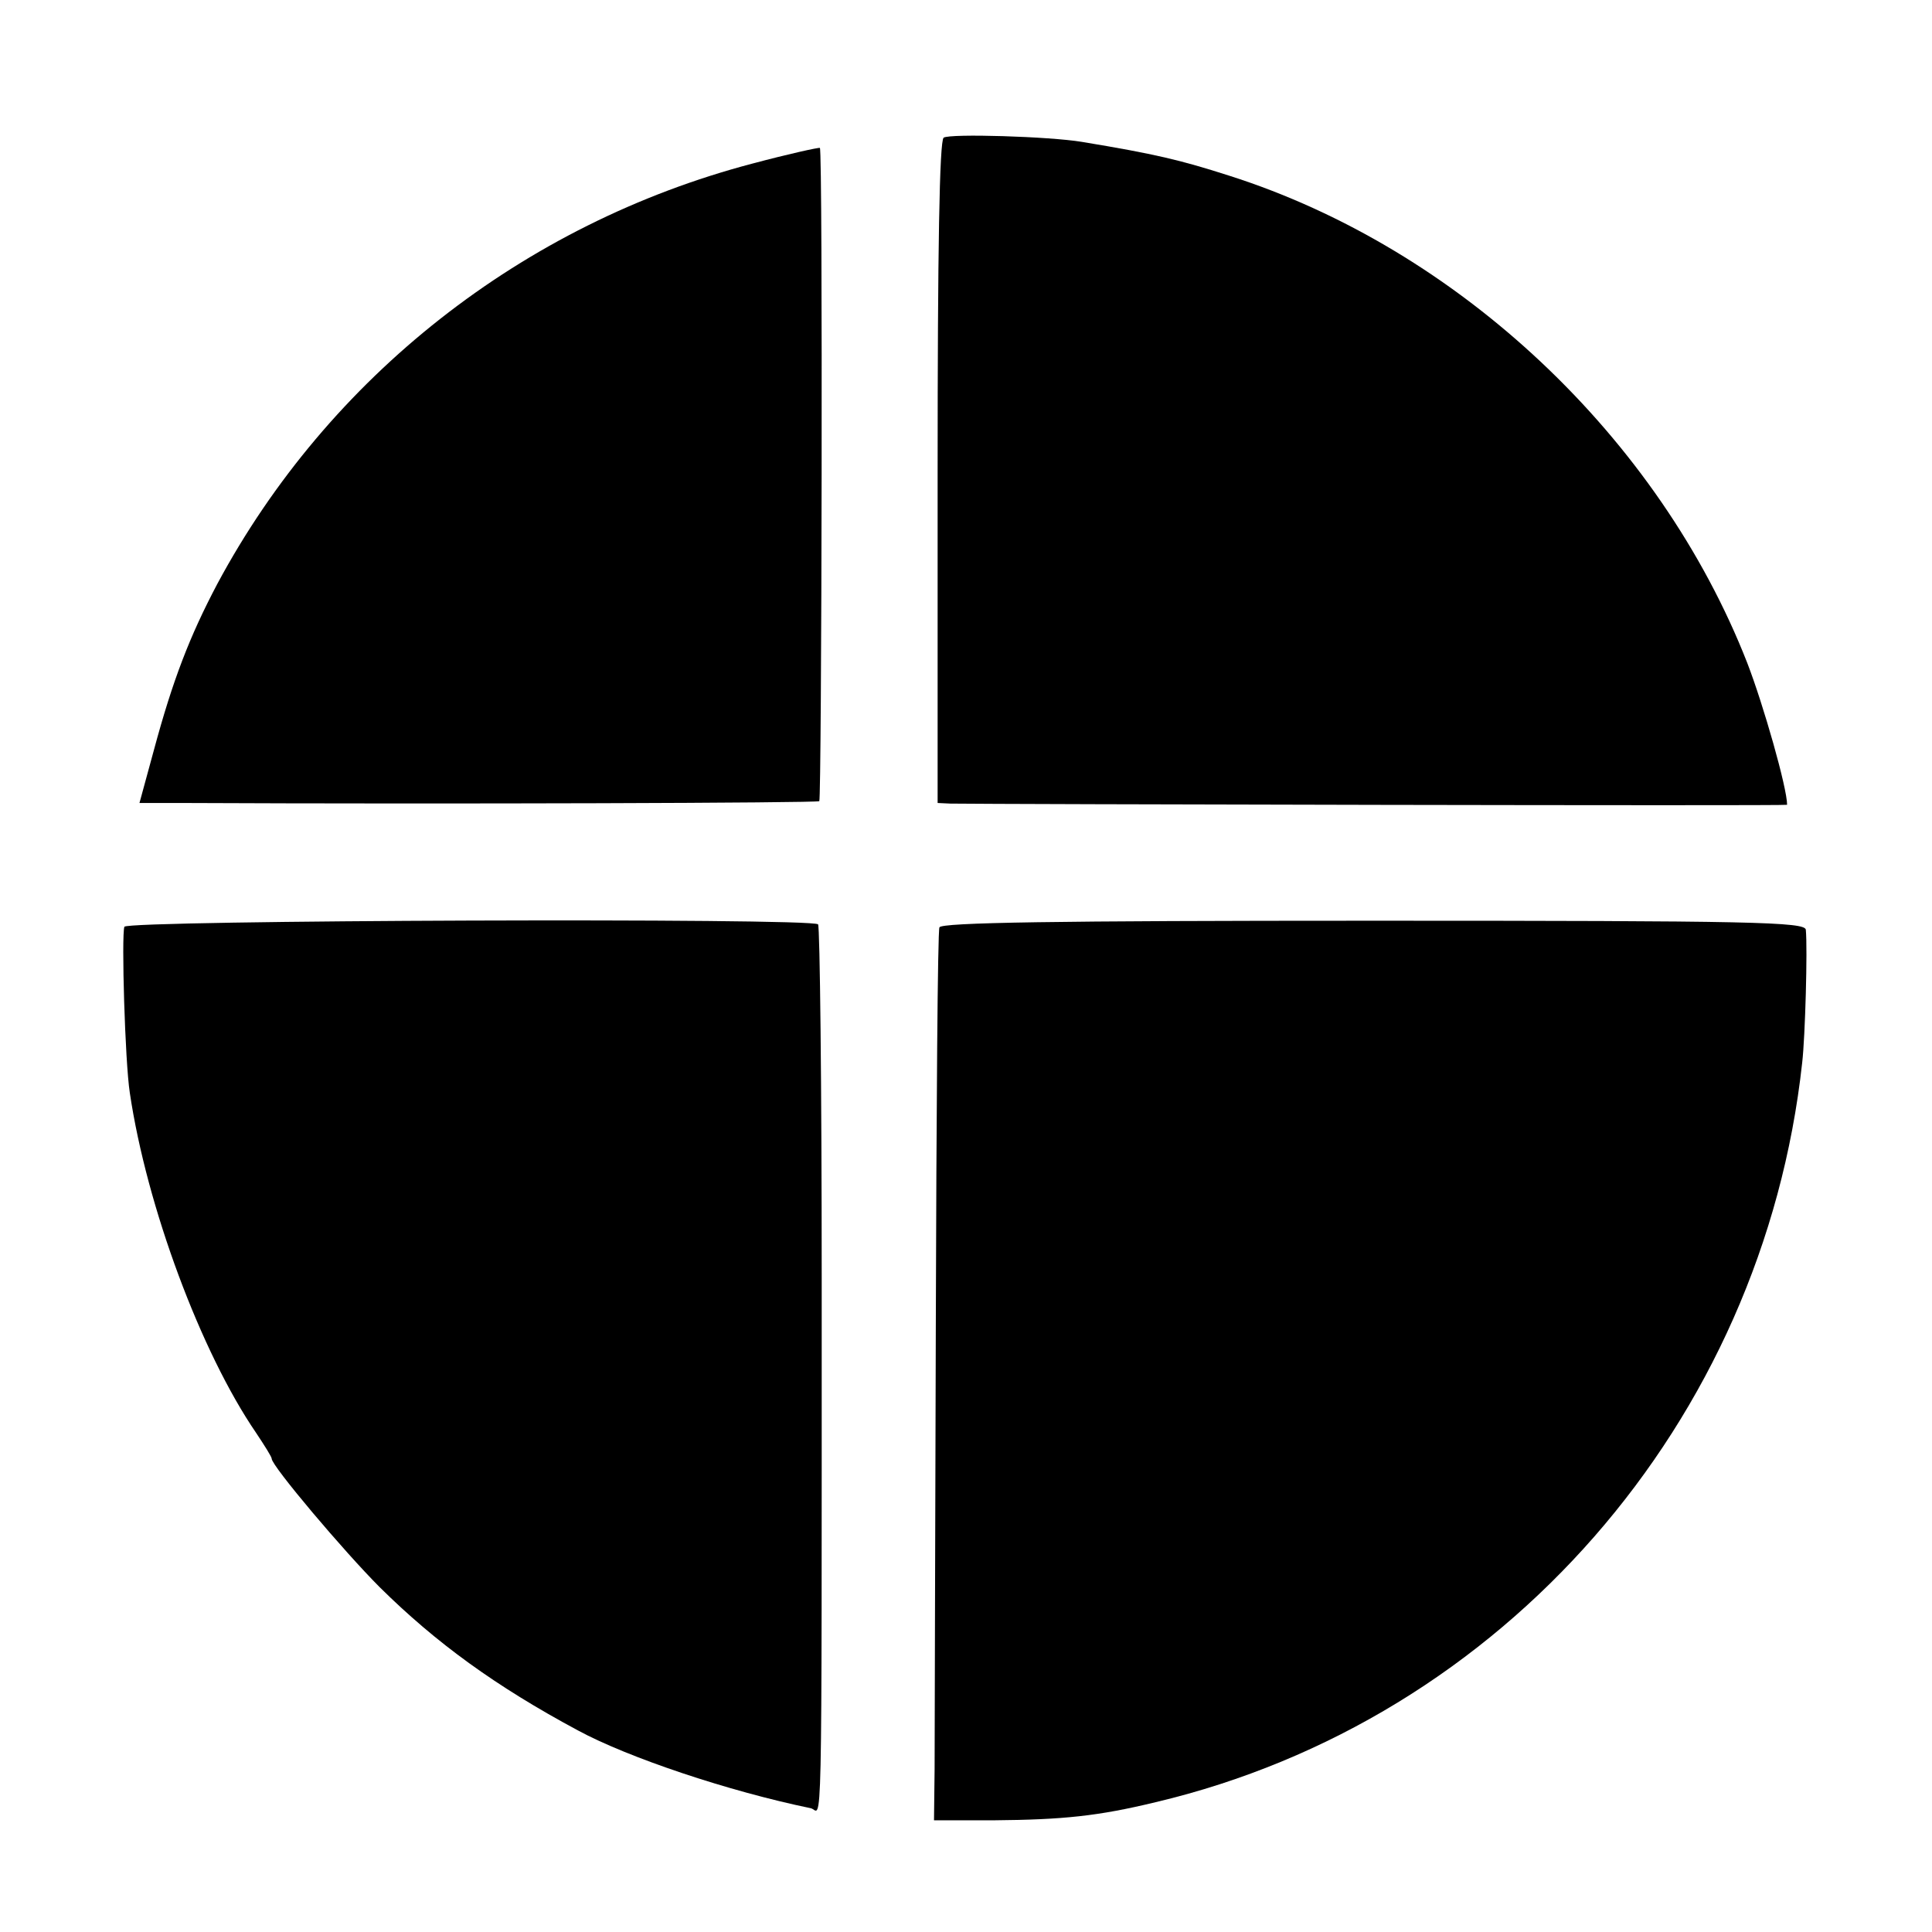
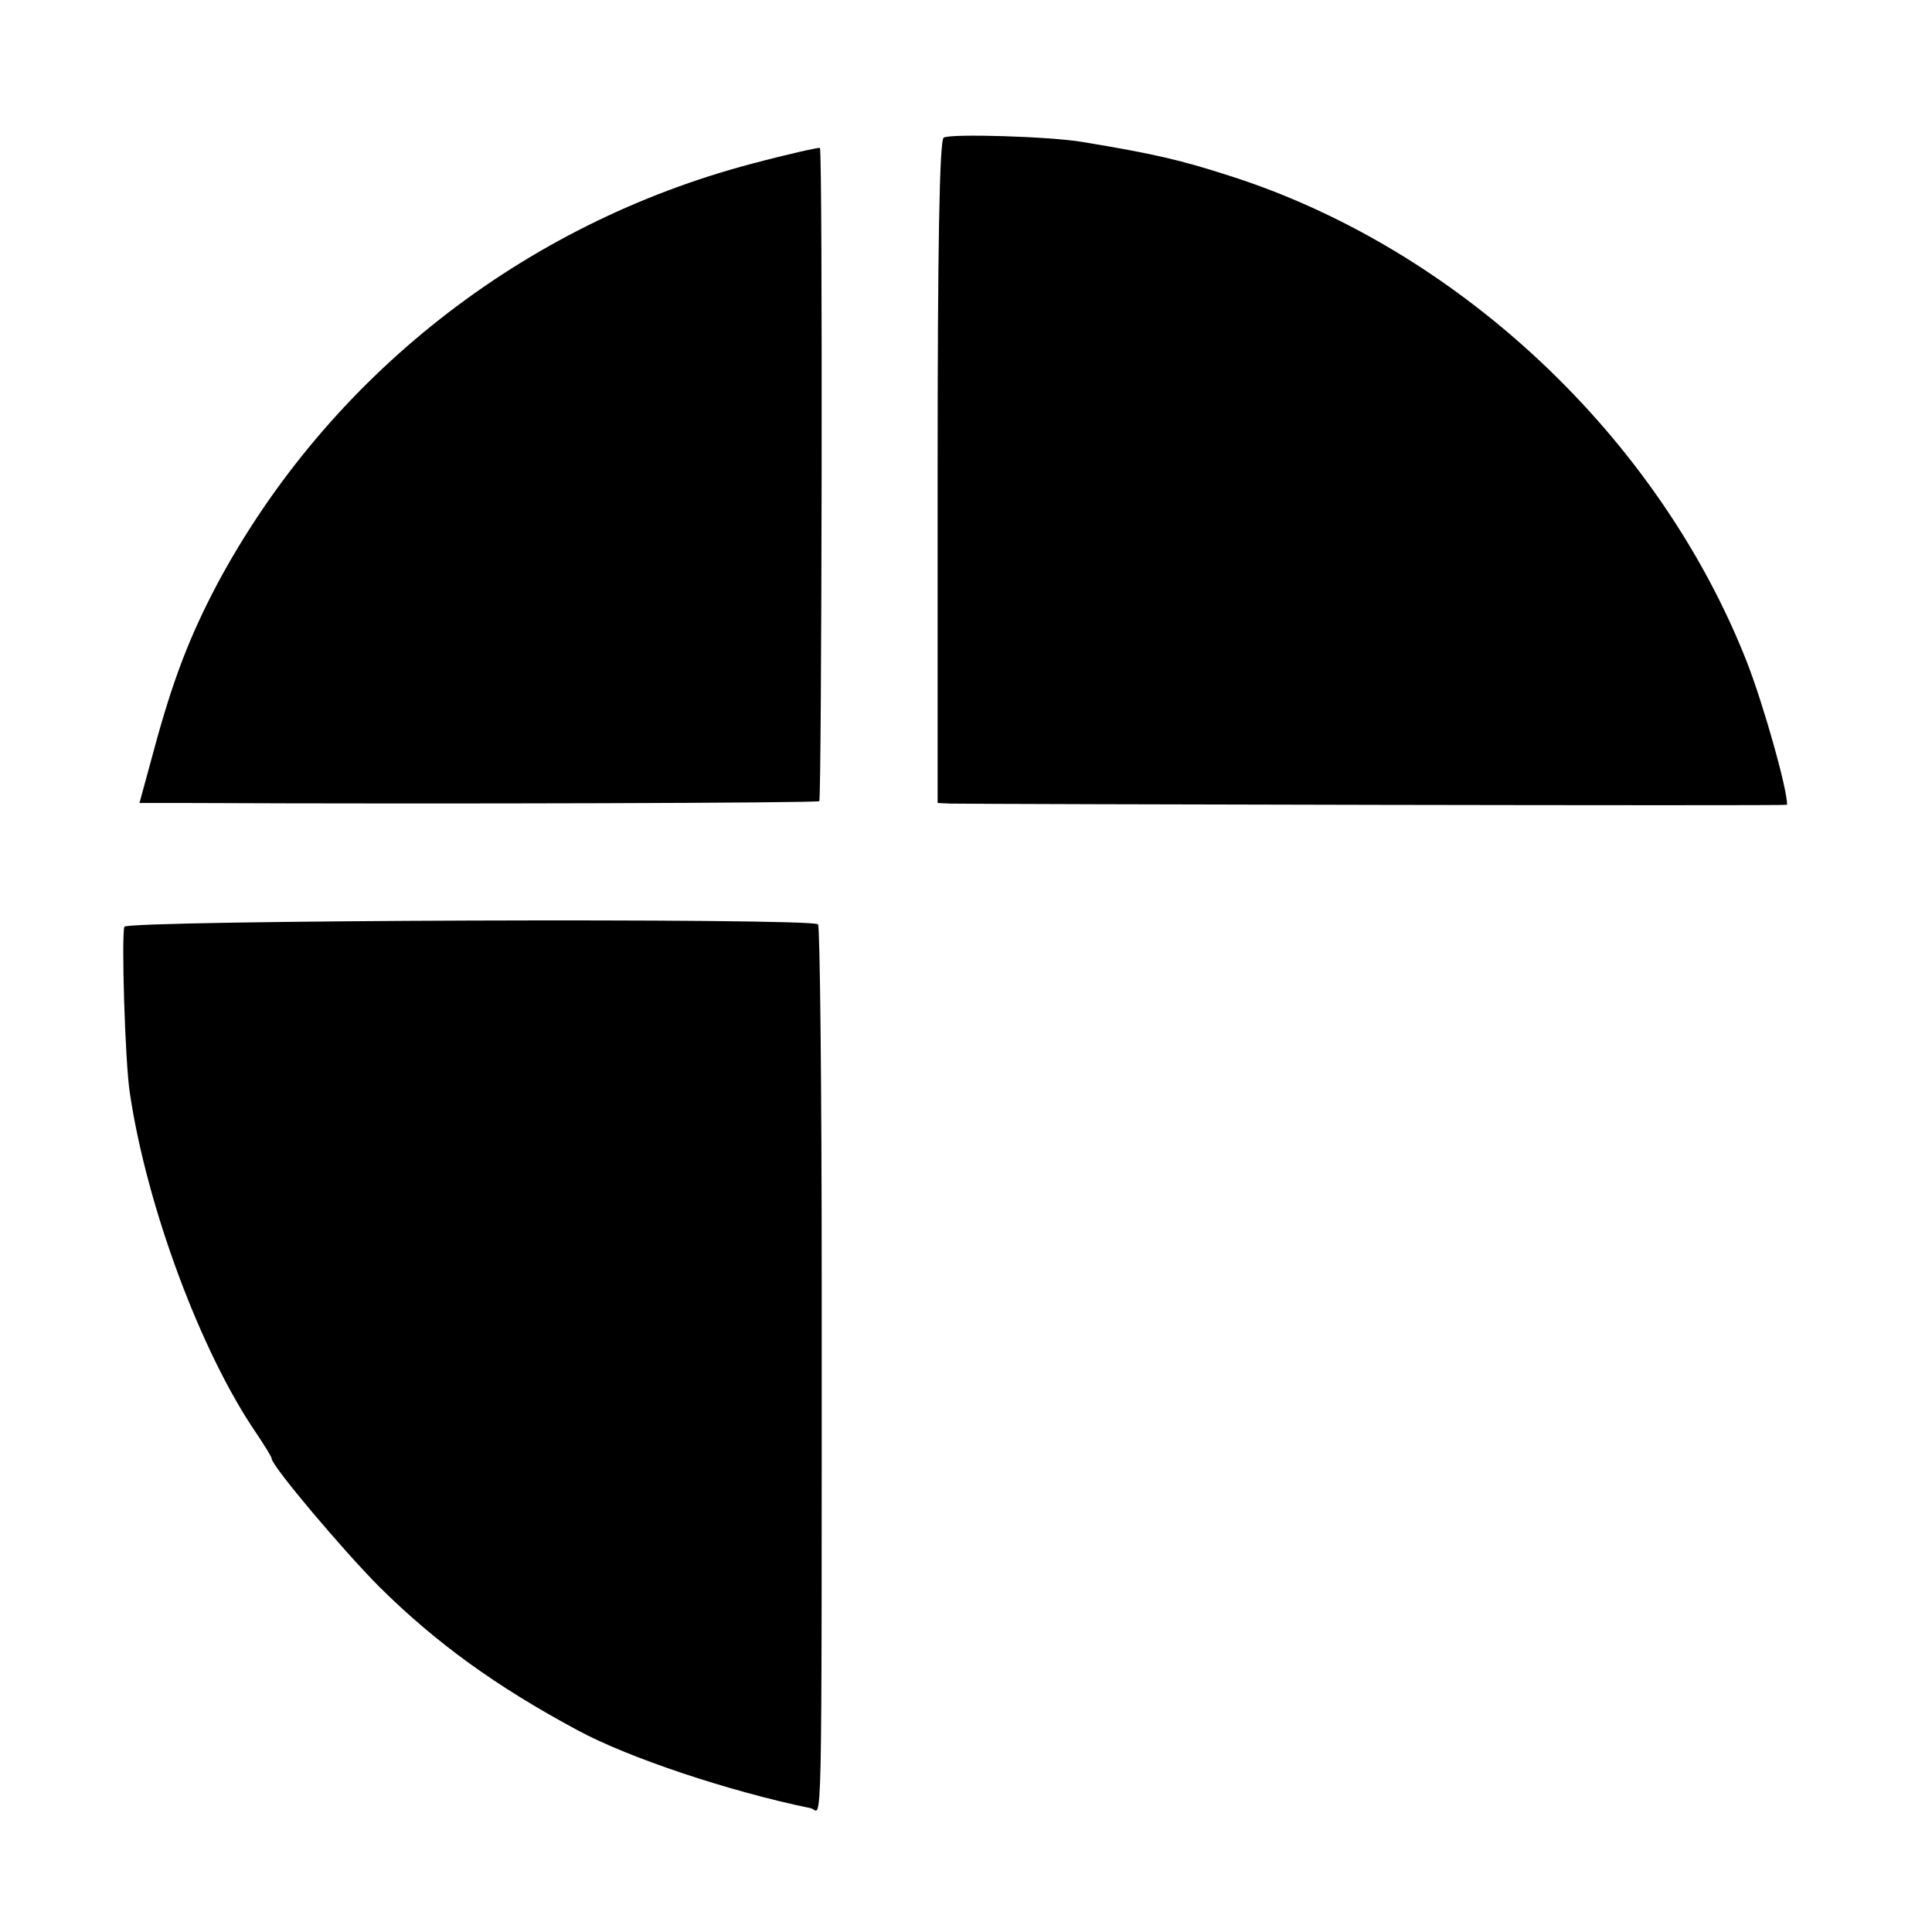
<svg xmlns="http://www.w3.org/2000/svg" version="1.0" width="320pt" height="320pt" viewBox="0 0 320 320" preserveAspectRatio="xMidYMid meet">
  <g transform="translate(0,320) scale(0.1,-0.1)" fill="#000000" stroke="none">
    <path d="M1563 2972 c-7 -5 -10 -186 -10 -554 l0 -548 21 -1 c58 -1 1386 -4 1386 -2 0 28 -39 165 -66 235 -146 373 -478 686 -858 807 -81 26 -123 36 -244 56 -54 9 -218 14 -229 7z" />
    <path d="M1246 2929 c-380 -100 -702 -353 -886 -696 -46 -87 -74 -160 -105 -275 l-24 -88 72 0 c442 -2 1050 0 1054 3 4 5 6 1078 1 1082 -2 1 -52 -10 -112 -26z" />
    <path d="M206 1665 c-5 -15 1 -223 9 -275 28 -189 118 -430 209 -563 14 -21 26 -40 26 -43 0 -12 120 -154 179 -213 93 -92 192 -164 328 -237 83 -45 250 -101 386 -129 19 -4 18 -96 18 879 0 318 -3 581 -6 585 -11 11 -1144 7 -1149 -4z" />
-     <path d="M1556 1664 c-3 -7 -5 -304 -6 -660 -1 -357 -2 -687 -2 -734 l-1 -85 99 0 c115 1 173 7 268 30 575 136 1006 629 1071 1225 5 43 9 189 6 220 -1 13 -88 15 -716 15 -530 0 -716 -3 -719 -11z" />
  </g>
</svg>